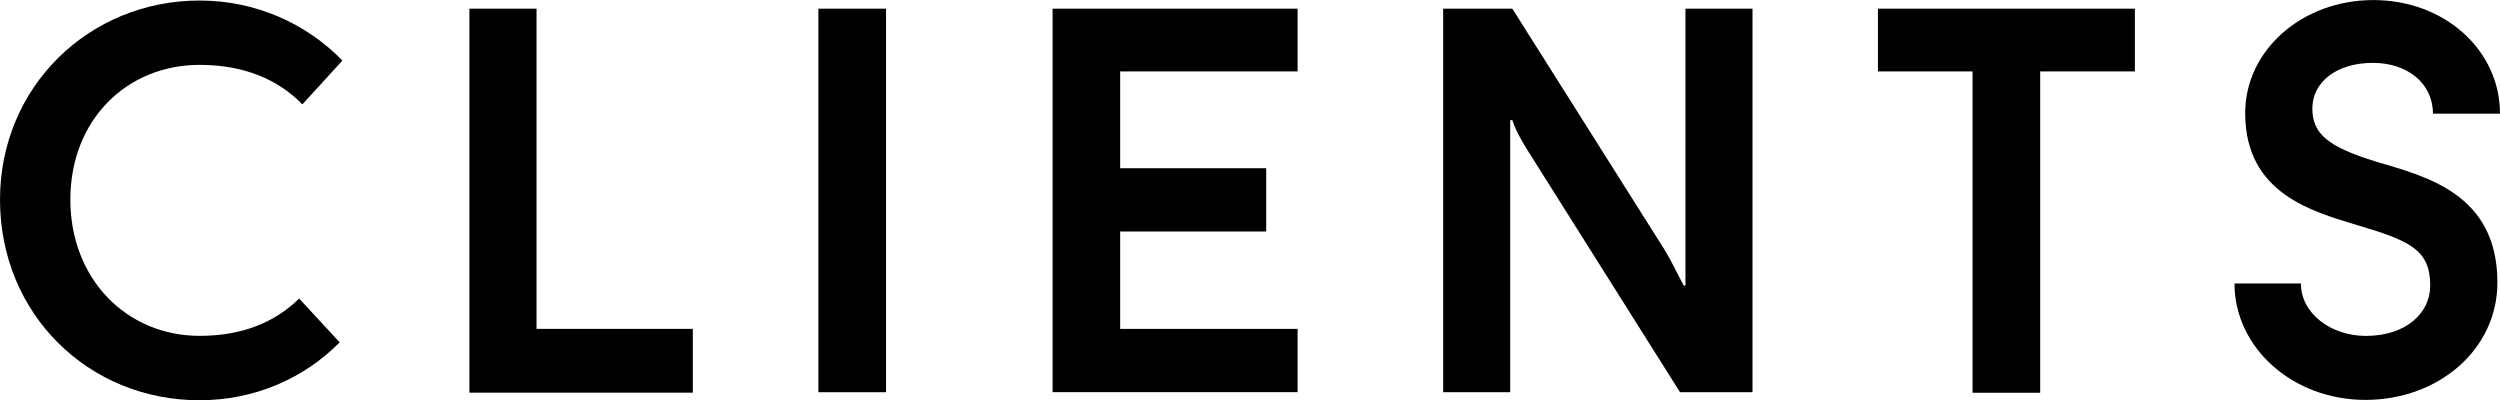
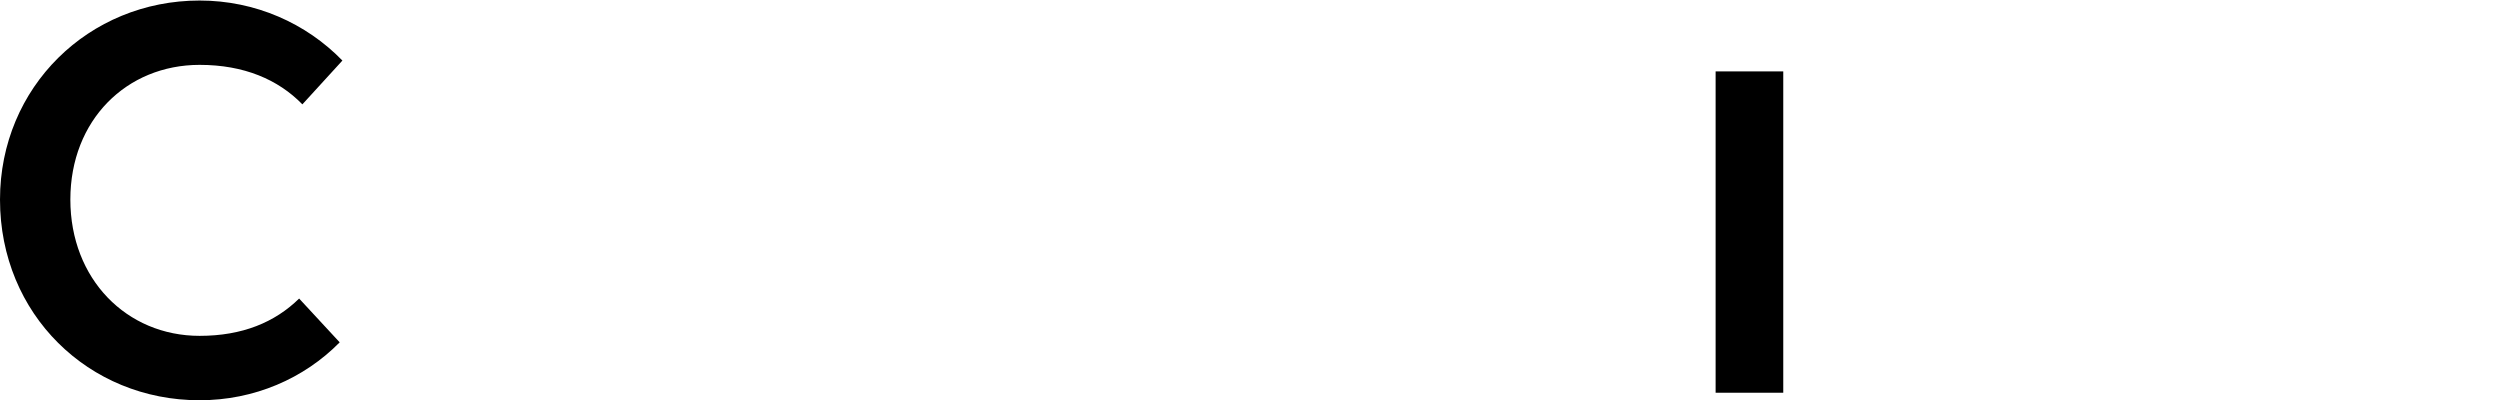
<svg xmlns="http://www.w3.org/2000/svg" id="b" viewBox="0 0 423.55 67.82">
  <g id="c">
    <path d="M0,33.82C0,14.75,15.03.09,33.82.09c9.44,0,18.05,3.85,24.19,10.17l-6.78,7.42c-4.12-4.22-9.9-6.69-17.41-6.69-12.37,0-21.9,9.35-21.9,22.82s9.53,23.09,21.9,23.09c7.24,0,12.74-2.29,16.86-6.32l6.87,7.42c-6.05,6.14-14.48,9.81-23.74,9.81C15.03,67.82,0,53.25,0,33.82Z" />
-     <path d="M79.54,1.47h11.36v54.25h26.48v10.81h-37.85V1.47Z" />
-     <path d="M138.65,1.47h11.46v64.98h-11.46V1.47Z" />
-     <path d="M178.33,1.47h41.51v10.63h-30.06v16.4h24.74v10.72h-24.74v16.5h30.06v10.72h-41.51V1.47Z" />
-     <path d="M244.49,1.47h11.73l25.75,40.78c1.19,1.92,2.29,4.31,3.3,6.14h.28V1.47h11.36v64.98h-12.28l-25.93-41.15c-1.01-1.65-1.92-3.21-2.47-4.95h-.37v46.1h-11.36V1.47Z" />
-     <path d="M334.2,12.1h-16.04V1.47h43.53v10.63h-16.04v54.44h-11.46V12.1Z" />
-     <path d="M378.55,48.02h11.27c0,5.13,5.13,8.89,11,8.89,6.78,0,10.91-3.85,10.91-8.52,0-6.14-3.57-7.61-12.1-10.17-7.88-2.38-19.25-5.41-19.25-19.06,0-10.63,9.62-19.15,21.72-19.15s21.45,8.52,21.45,19.25h-11.36c0-5.13-4.31-8.61-10.17-8.61-6.32,0-10.26,3.39-10.26,7.7s2.57,6.51,10.91,9.07c8.34,2.47,20.44,5.41,20.44,20.44,0,11.36-9.99,19.89-22.36,19.89s-22.18-8.89-22.18-19.7Z" />
+     <path d="M334.2,12.1h-16.04V1.47v10.63h-16.04v54.44h-11.46V12.1Z" />
  </g>
</svg>